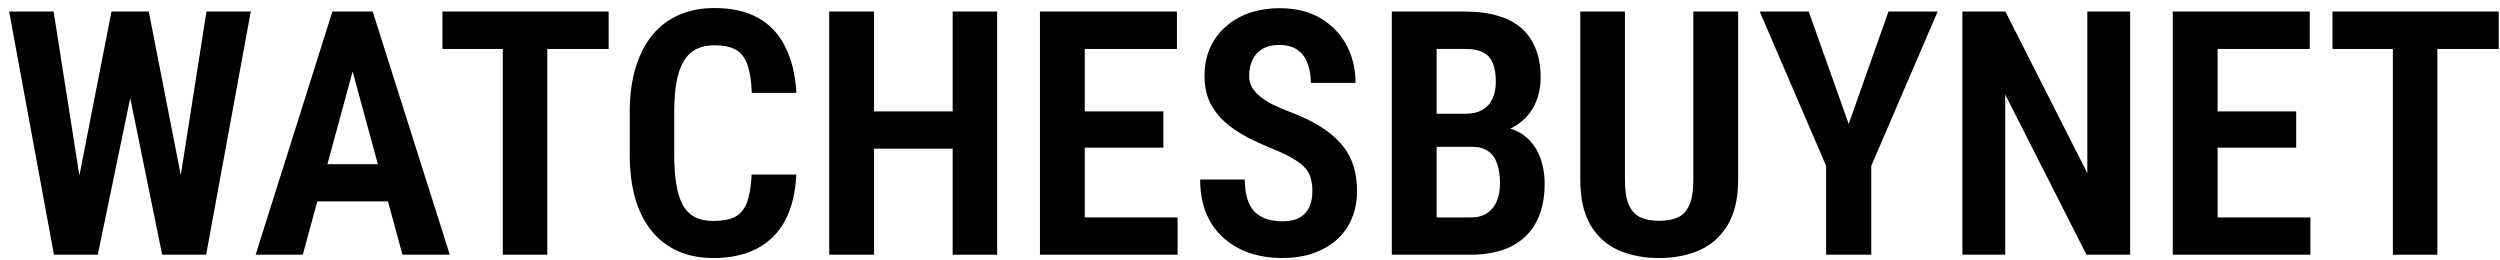
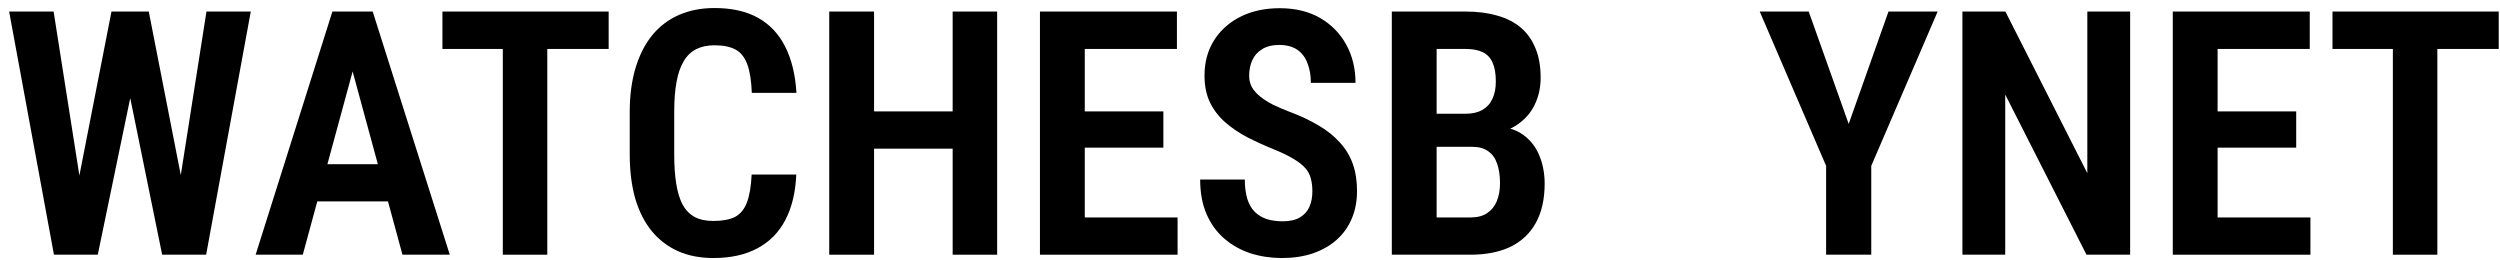
<svg xmlns="http://www.w3.org/2000/svg" width="240" height="25" viewBox="0 0 240 25" fill="none">
  <path d="M6.978 20.138L10.702 1.108H13.094L13.431 4.94L9.386 24.451H6.833L6.978 20.138ZM5.147 1.108L8.133 20.106L7.941 24.451H5.179L0.877 1.108H5.147ZM16.851 20.026L19.821 1.108H24.075L19.789 24.451H17.028L16.851 20.026ZM14.282 1.108L18.023 20.218L18.103 24.451H15.567L11.585 4.908L11.922 1.108H14.282Z" fill="black" />
  <path d="M34.414 4.796L29.068 24.451H24.541L31.91 1.108H34.735L34.414 4.796ZM38.637 24.451L33.291 4.796L32.921 1.108H35.779L43.18 24.451H38.637ZM38.781 15.761V19.337H28.057V15.761H38.781Z" fill="black" />
  <path d="M52.54 1.108V24.451H48.269V1.108H52.54ZM58.431 1.108V4.699H42.474V1.108H58.431Z" fill="black" />
  <path d="M72.158 16.756H76.444C76.37 18.476 76.016 19.935 75.385 21.132C74.764 22.319 73.87 23.222 72.704 23.842C71.548 24.462 70.141 24.771 68.481 24.771C67.219 24.771 66.089 24.552 65.094 24.114C64.099 23.665 63.253 23.019 62.557 22.174C61.873 21.33 61.348 20.293 60.984 19.064C60.631 17.824 60.454 16.408 60.454 14.816V10.759C60.454 9.167 60.642 7.751 61.016 6.511C61.391 5.271 61.926 4.224 62.622 3.369C63.328 2.514 64.184 1.867 65.19 1.429C66.197 0.991 67.331 0.771 68.594 0.771C70.263 0.771 71.66 1.087 72.784 1.717C73.908 2.348 74.775 3.272 75.385 4.491C75.995 5.699 76.353 7.174 76.46 8.916H72.174C72.131 7.783 71.992 6.885 71.757 6.222C71.521 5.549 71.152 5.068 70.649 4.779C70.146 4.491 69.461 4.347 68.594 4.347C67.92 4.347 67.336 4.47 66.844 4.715C66.352 4.961 65.95 5.346 65.64 5.87C65.329 6.383 65.099 7.04 64.95 7.842C64.8 8.643 64.725 9.605 64.725 10.727V14.816C64.725 15.895 64.789 16.836 64.918 17.637C65.046 18.439 65.249 19.107 65.528 19.641C65.817 20.165 66.202 20.56 66.683 20.828C67.165 21.084 67.764 21.212 68.481 21.212C69.348 21.212 70.039 21.084 70.552 20.828C71.066 20.56 71.446 20.106 71.692 19.465C71.949 18.813 72.104 17.91 72.158 16.756Z" fill="black" />
  <path d="M92.499 10.695V14.271H82.786V10.695H92.499ZM83.91 1.108V24.451H79.607V1.108H83.91ZM95.726 1.108V24.451H91.455V1.108H95.726Z" fill="black" />
  <path d="M113.048 20.876V24.451H102.902V20.876H113.048ZM104.138 1.108V24.451H99.835V1.108H104.138ZM111.684 10.695V14.174H102.902V10.695H111.684ZM112.984 1.108V4.699H102.902V1.108H112.984Z" fill="black" />
  <path d="M125.988 18.375C125.988 17.915 125.94 17.509 125.843 17.156C125.758 16.793 125.587 16.462 125.33 16.162C125.073 15.863 124.704 15.569 124.222 15.28C123.74 14.981 123.12 14.677 122.36 14.367C121.461 14.003 120.61 13.618 119.807 13.212C119.004 12.796 118.287 12.315 117.656 11.77C117.024 11.224 116.527 10.583 116.163 9.846C115.81 9.108 115.633 8.248 115.633 7.264C115.633 6.303 115.804 5.426 116.147 4.635C116.5 3.834 116.998 3.15 117.64 2.583C118.282 2.006 119.042 1.562 119.919 1.252C120.808 0.942 121.787 0.788 122.857 0.788C124.366 0.788 125.661 1.103 126.742 1.733C127.823 2.364 128.658 3.219 129.247 4.299C129.836 5.378 130.13 6.596 130.13 7.954H125.843C125.843 7.248 125.736 6.623 125.522 6.078C125.319 5.522 124.993 5.089 124.543 4.779C124.094 4.47 123.516 4.315 122.809 4.315C122.146 4.315 121.6 4.448 121.172 4.715C120.744 4.972 120.428 5.325 120.224 5.773C120.021 6.212 119.919 6.714 119.919 7.28C119.919 7.687 120.01 8.055 120.192 8.387C120.385 8.707 120.647 9.001 120.979 9.268C121.311 9.536 121.712 9.792 122.183 10.038C122.665 10.273 123.2 10.503 123.788 10.727C124.869 11.133 125.817 11.582 126.63 12.074C127.444 12.555 128.118 13.1 128.653 13.709C129.199 14.308 129.605 14.987 129.873 15.745C130.141 16.504 130.274 17.37 130.274 18.343C130.274 19.305 130.109 20.181 129.777 20.972C129.445 21.763 128.963 22.442 128.332 23.008C127.7 23.574 126.935 24.013 126.036 24.323C125.148 24.622 124.158 24.771 123.066 24.771C122.017 24.771 121.016 24.622 120.064 24.323C119.122 24.013 118.287 23.548 117.559 22.928C116.832 22.308 116.259 21.528 115.842 20.587C115.424 19.636 115.216 18.519 115.216 17.236H119.502C119.502 17.953 119.582 18.572 119.743 19.096C119.903 19.609 120.144 20.026 120.465 20.347C120.786 20.657 121.172 20.886 121.621 21.036C122.071 21.175 122.579 21.244 123.146 21.244C123.821 21.244 124.366 21.122 124.784 20.876C125.201 20.63 125.506 20.293 125.699 19.866C125.892 19.427 125.988 18.93 125.988 18.375Z" fill="black" />
  <path d="M141.32 14.094H136.536L136.52 10.92H140.678C141.32 10.92 141.855 10.802 142.283 10.567C142.722 10.321 143.048 9.969 143.262 9.509C143.487 9.049 143.599 8.488 143.599 7.826C143.599 7.077 143.498 6.479 143.294 6.03C143.102 5.57 142.791 5.234 142.363 5.02C141.935 4.806 141.379 4.699 140.694 4.699H137.916V24.451H133.614V1.108H140.694C141.817 1.108 142.824 1.236 143.712 1.493C144.611 1.739 145.371 2.124 145.992 2.647C146.612 3.171 147.083 3.834 147.404 4.635C147.736 5.426 147.902 6.367 147.902 7.457C147.902 8.419 147.704 9.301 147.308 10.102C146.912 10.904 146.307 11.561 145.494 12.074C144.691 12.587 143.669 12.881 142.428 12.956L141.32 14.094ZM141.159 24.451H135.235L137.065 20.876H141.159C141.823 20.876 142.358 20.737 142.765 20.459C143.182 20.181 143.492 19.796 143.696 19.305C143.899 18.802 144.001 18.225 144.001 17.573C144.001 16.868 143.91 16.253 143.728 15.729C143.557 15.206 143.273 14.805 142.877 14.527C142.492 14.238 141.973 14.094 141.32 14.094H137.338L137.37 10.92H142.331L143.343 12.154C144.52 12.144 145.472 12.4 146.2 12.924C146.928 13.447 147.458 14.126 147.79 14.96C148.121 15.783 148.287 16.67 148.287 17.621C148.287 19.107 148.009 20.357 147.452 21.373C146.896 22.388 146.088 23.158 145.028 23.681C143.969 24.194 142.679 24.451 141.159 24.451Z" fill="black" />
-   <path d="M162.56 1.108H166.862V17.236C166.862 19.021 166.53 20.47 165.867 21.581C165.203 22.693 164.299 23.505 163.154 24.018C162.008 24.52 160.719 24.771 159.284 24.771C157.818 24.771 156.512 24.52 155.367 24.018C154.222 23.505 153.323 22.693 152.67 21.581C152.028 20.47 151.707 19.021 151.707 17.236V1.108H155.993V17.236C155.993 18.294 156.122 19.112 156.379 19.689C156.646 20.267 157.021 20.662 157.502 20.876C157.984 21.09 158.578 21.196 159.284 21.196C159.991 21.196 160.585 21.09 161.067 20.876C161.548 20.662 161.917 20.267 162.174 19.689C162.431 19.112 162.56 18.294 162.56 17.236V1.108Z" fill="black" />
  <path d="M173.637 1.108L177.474 11.898L181.295 1.108H186.015L179.641 15.922V24.451H175.307V15.922L168.933 1.108H173.637Z" fill="black" />
  <path d="M204.493 1.108V24.451H200.303L192.501 9.076V24.451H188.391V1.108H192.517L200.383 16.627V1.108H204.493Z" fill="black" />
  <path d="M221.8 20.876V24.451H211.654V20.876H221.8ZM212.89 1.108V24.451H208.587V1.108H212.89ZM220.435 10.695V14.174H211.654V10.695H220.435ZM221.736 1.108V4.699H211.654V1.108H221.736Z" fill="black" />
-   <path d="M233.985 1.108V24.451H229.715V1.108H233.985ZM239.877 1.108V4.699H223.919V1.108H239.877Z" fill="black" />
+   <path d="M233.985 1.108V24.451H229.715V1.108H233.985M239.877 1.108V4.699H223.919V1.108H239.877Z" fill="black" />
</svg>